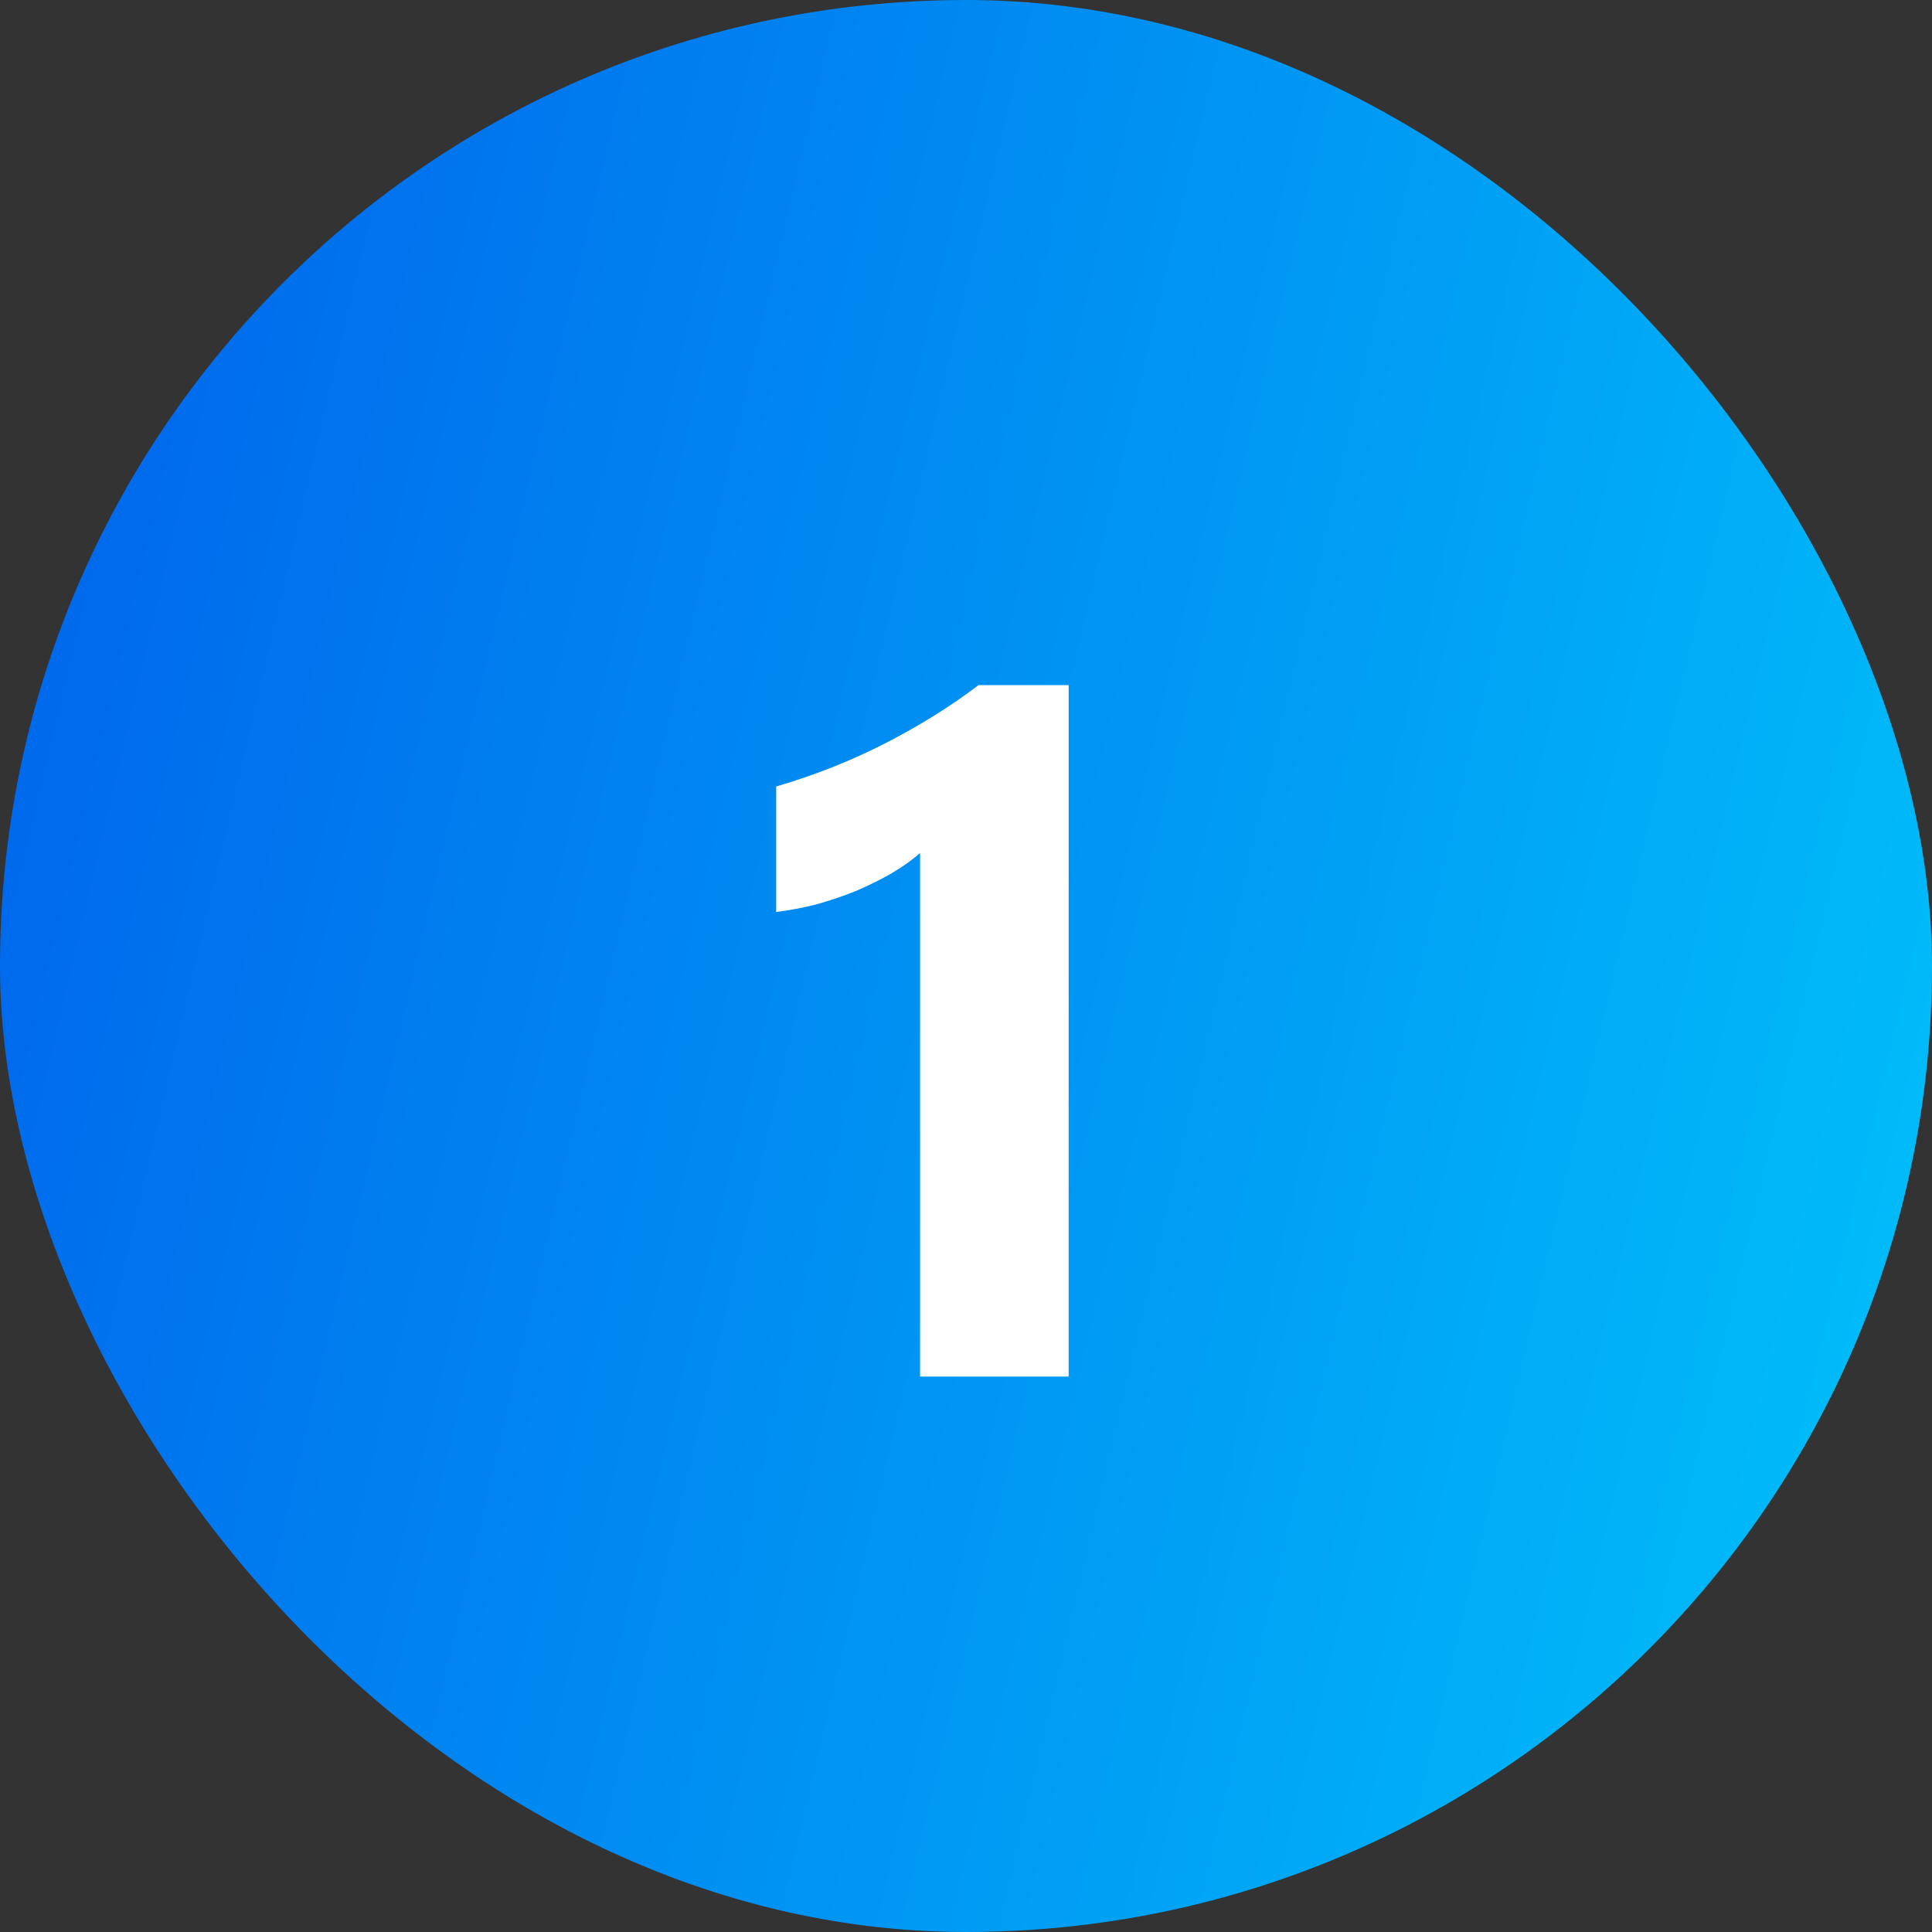
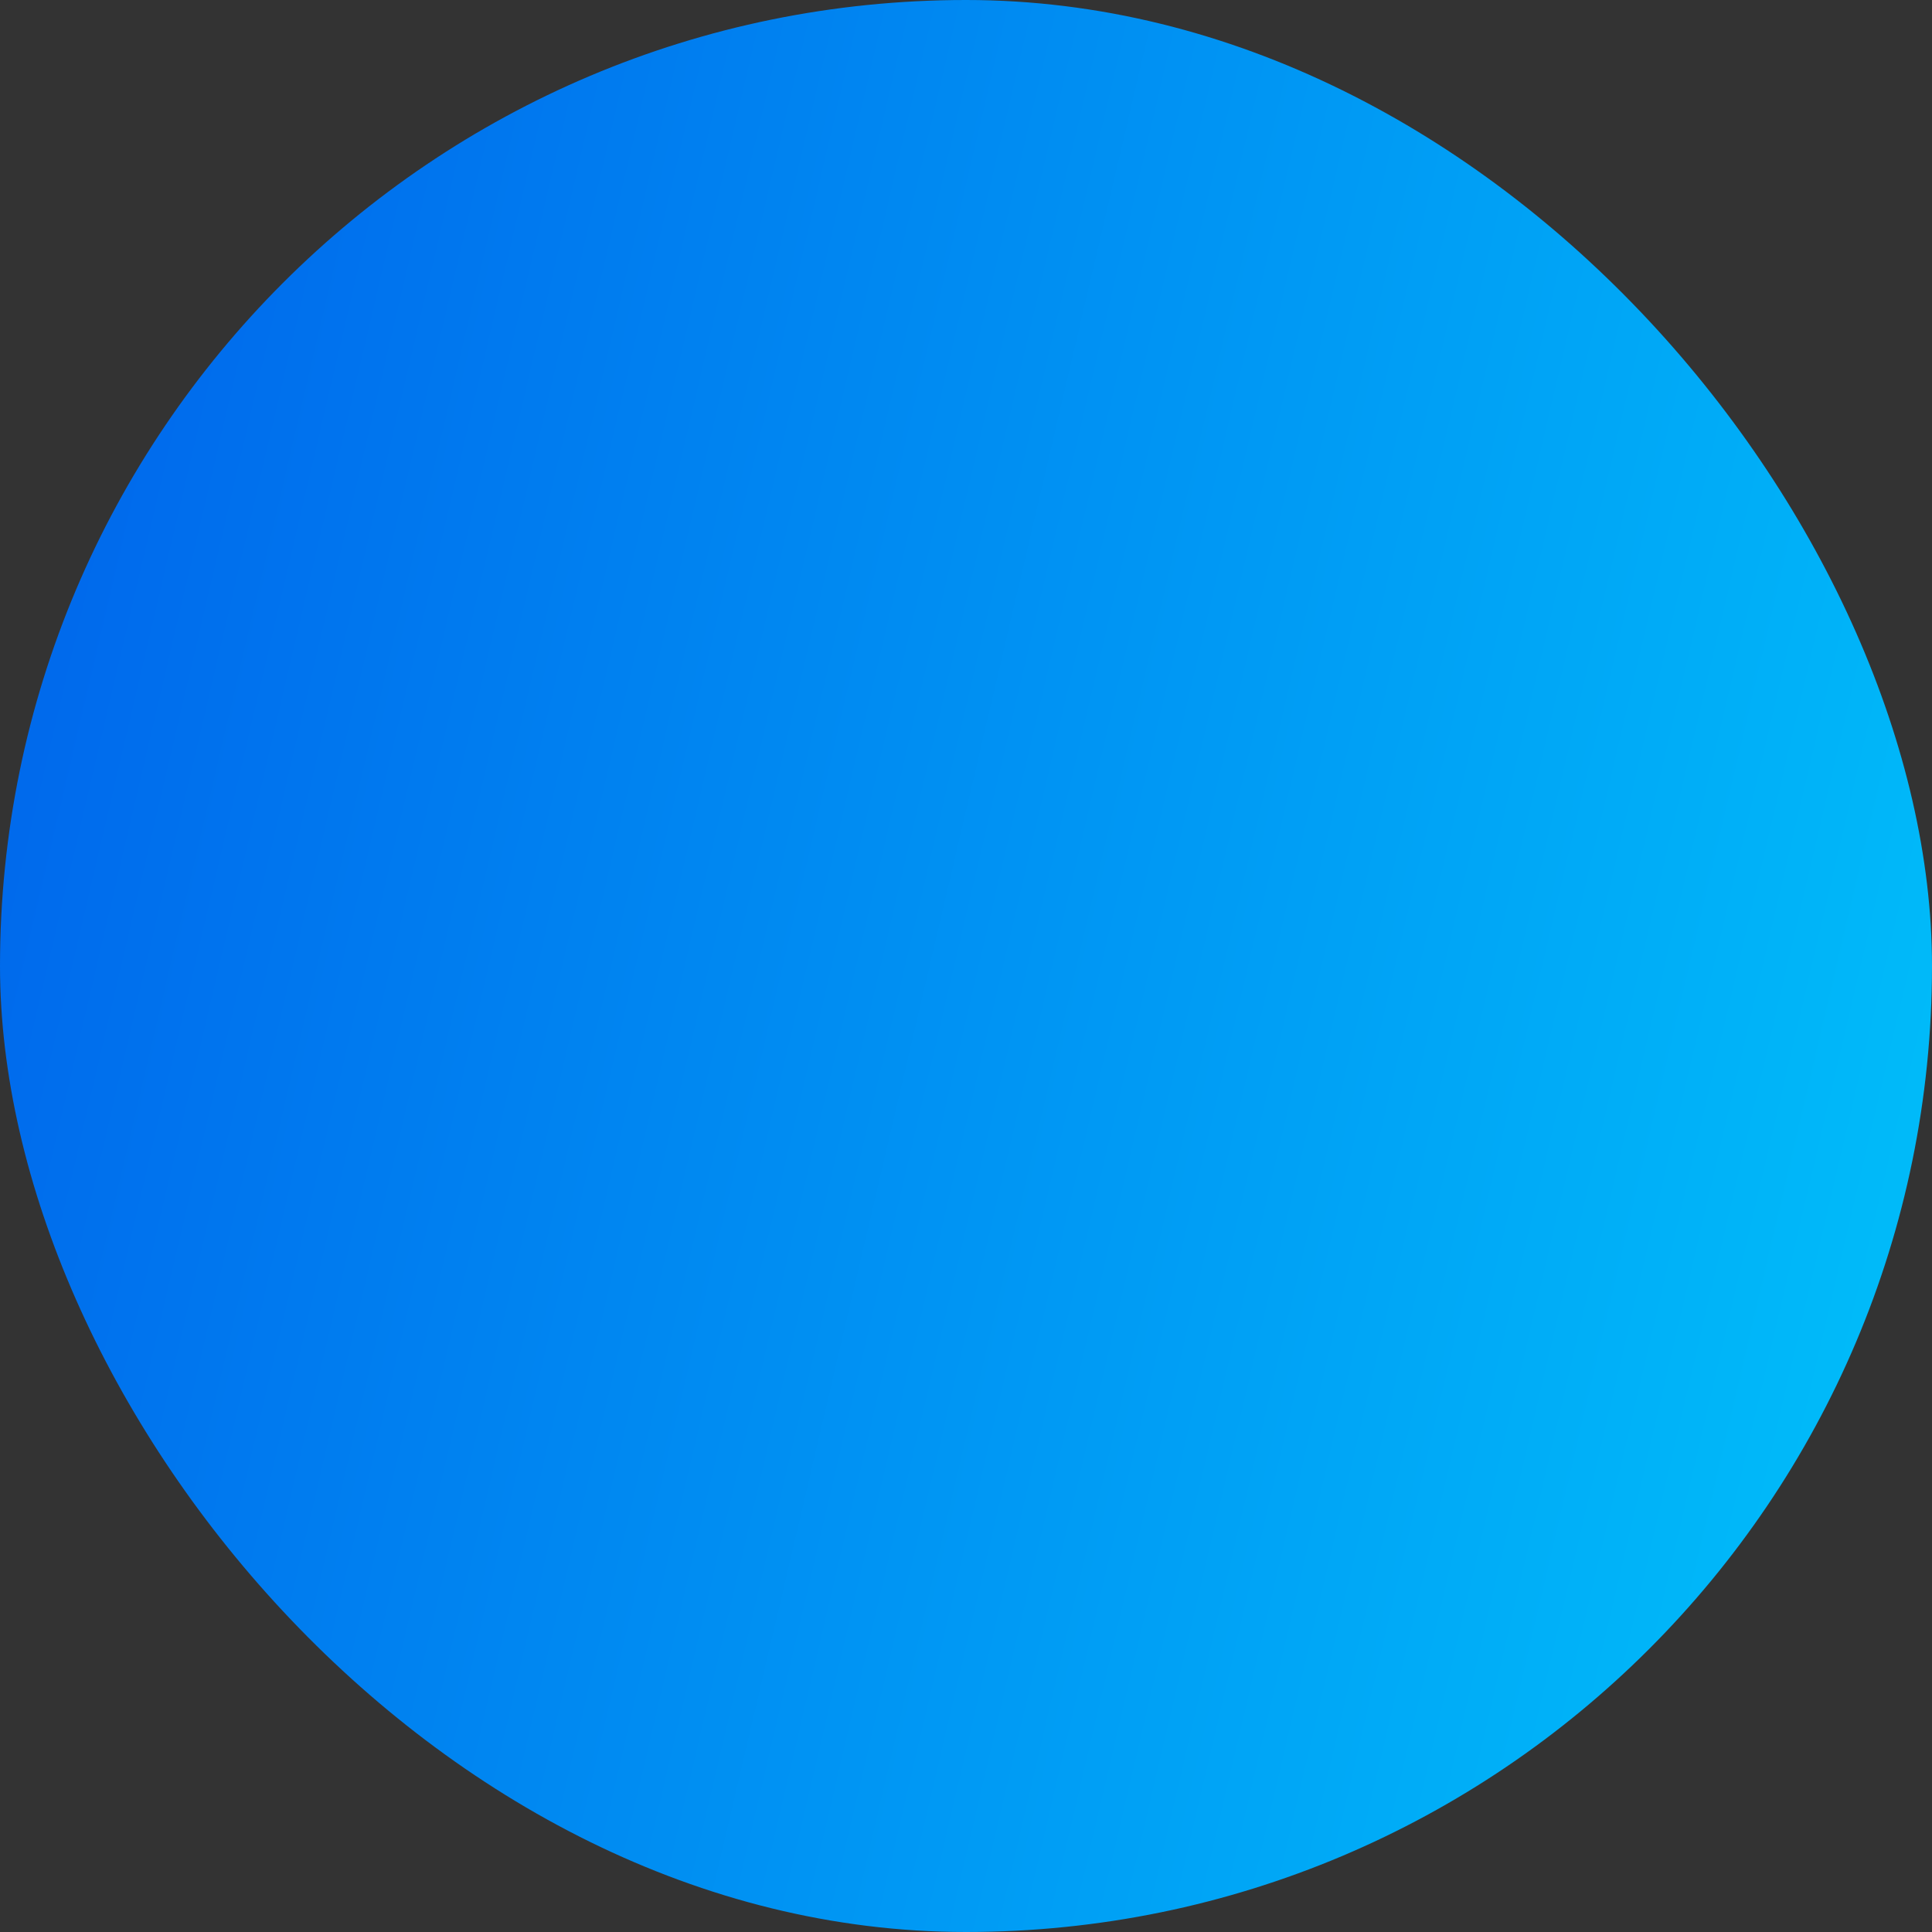
<svg xmlns="http://www.w3.org/2000/svg" width="40" height="40" viewBox="0 0 40 40" fill="none">
  <rect x="0" y="0" width="40" height="40" fill="#333333" stroke="none" />
  <rect width="40" height="40" rx="20" fill="url(#paint0_linear_5307_9410)" />
-   <path d="M22.125 14.184V28.5H19.049V17.66C18.88 17.81 18.678 17.953 18.443 18.09C18.215 18.22 17.971 18.34 17.711 18.451C17.451 18.555 17.18 18.646 16.9 18.725C16.62 18.796 16.344 18.848 16.07 18.881V16.283C16.871 16.049 17.626 15.749 18.336 15.385C19.046 15.02 19.687 14.62 20.26 14.184H22.125Z" fill="white" />
  <defs>
    <linearGradient id="paint0_linear_5307_9410" x1="-2.188" y1="-2.196" x2="48.314" y2="9.651" gradientUnits="userSpaceOnUse">
      <stop stop-color="#005CEA" />
      <stop offset="1" stop-color="#00C5FB" />
    </linearGradient>
  </defs>
</svg>